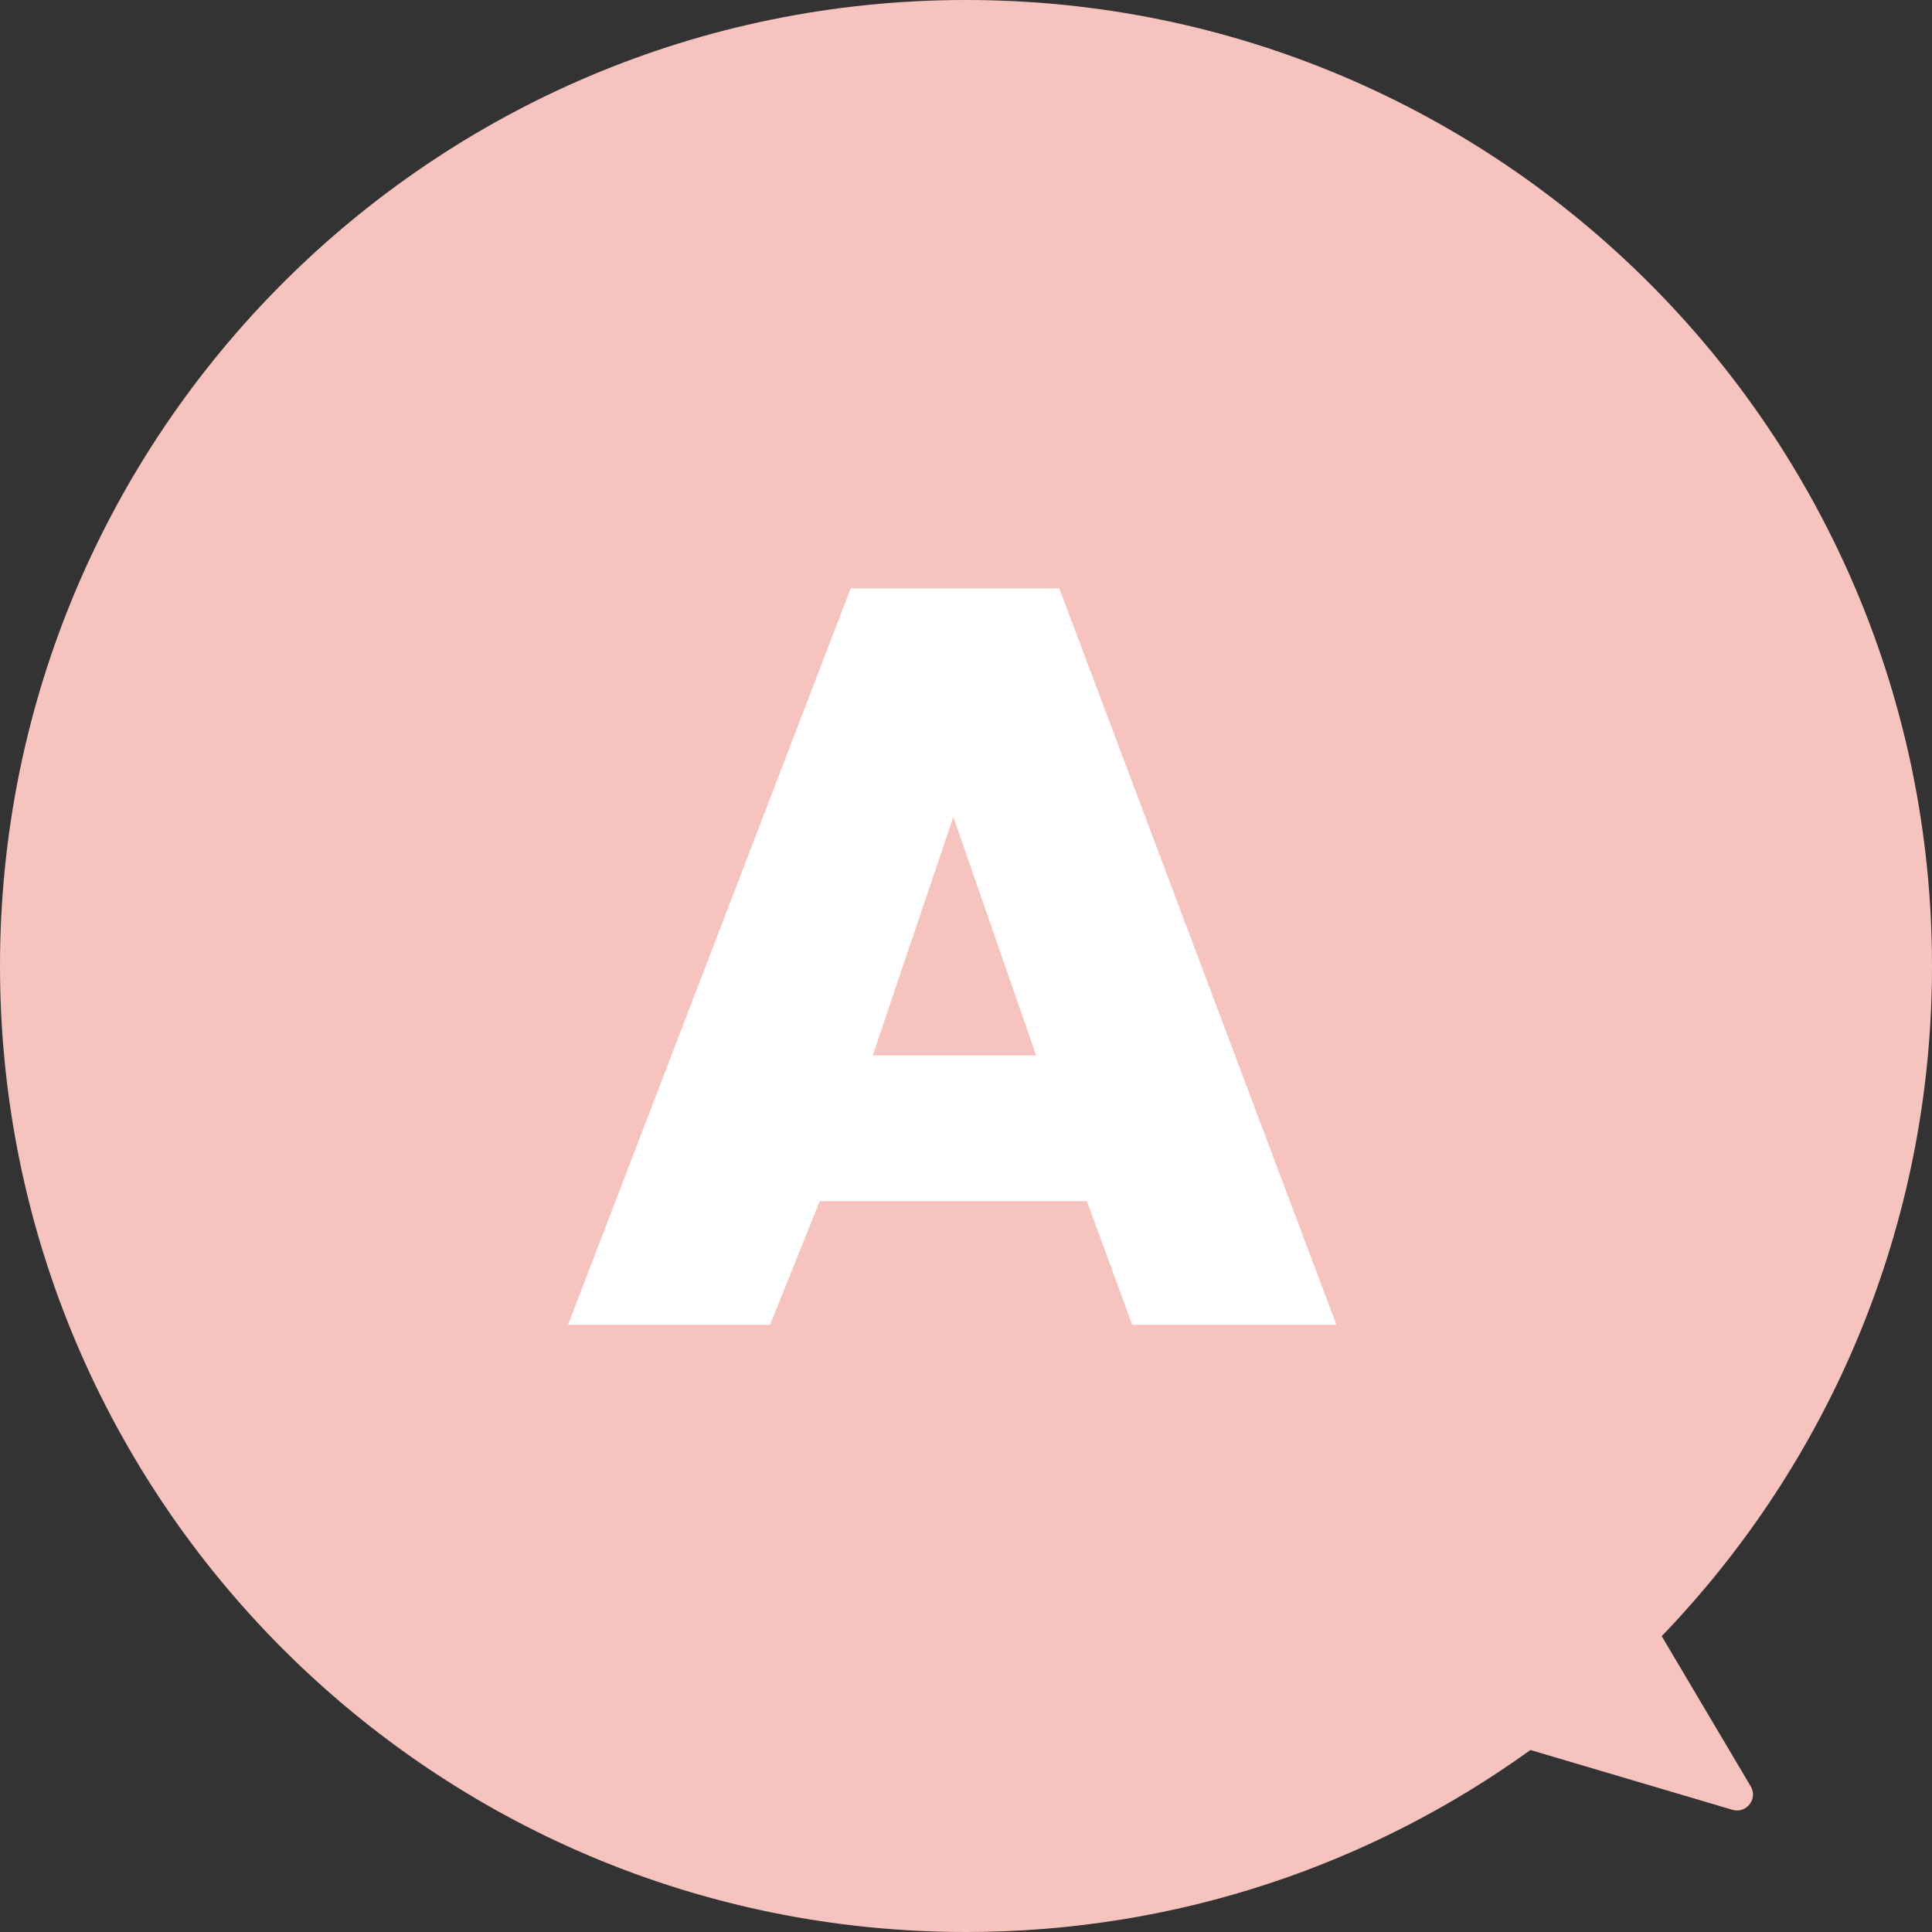
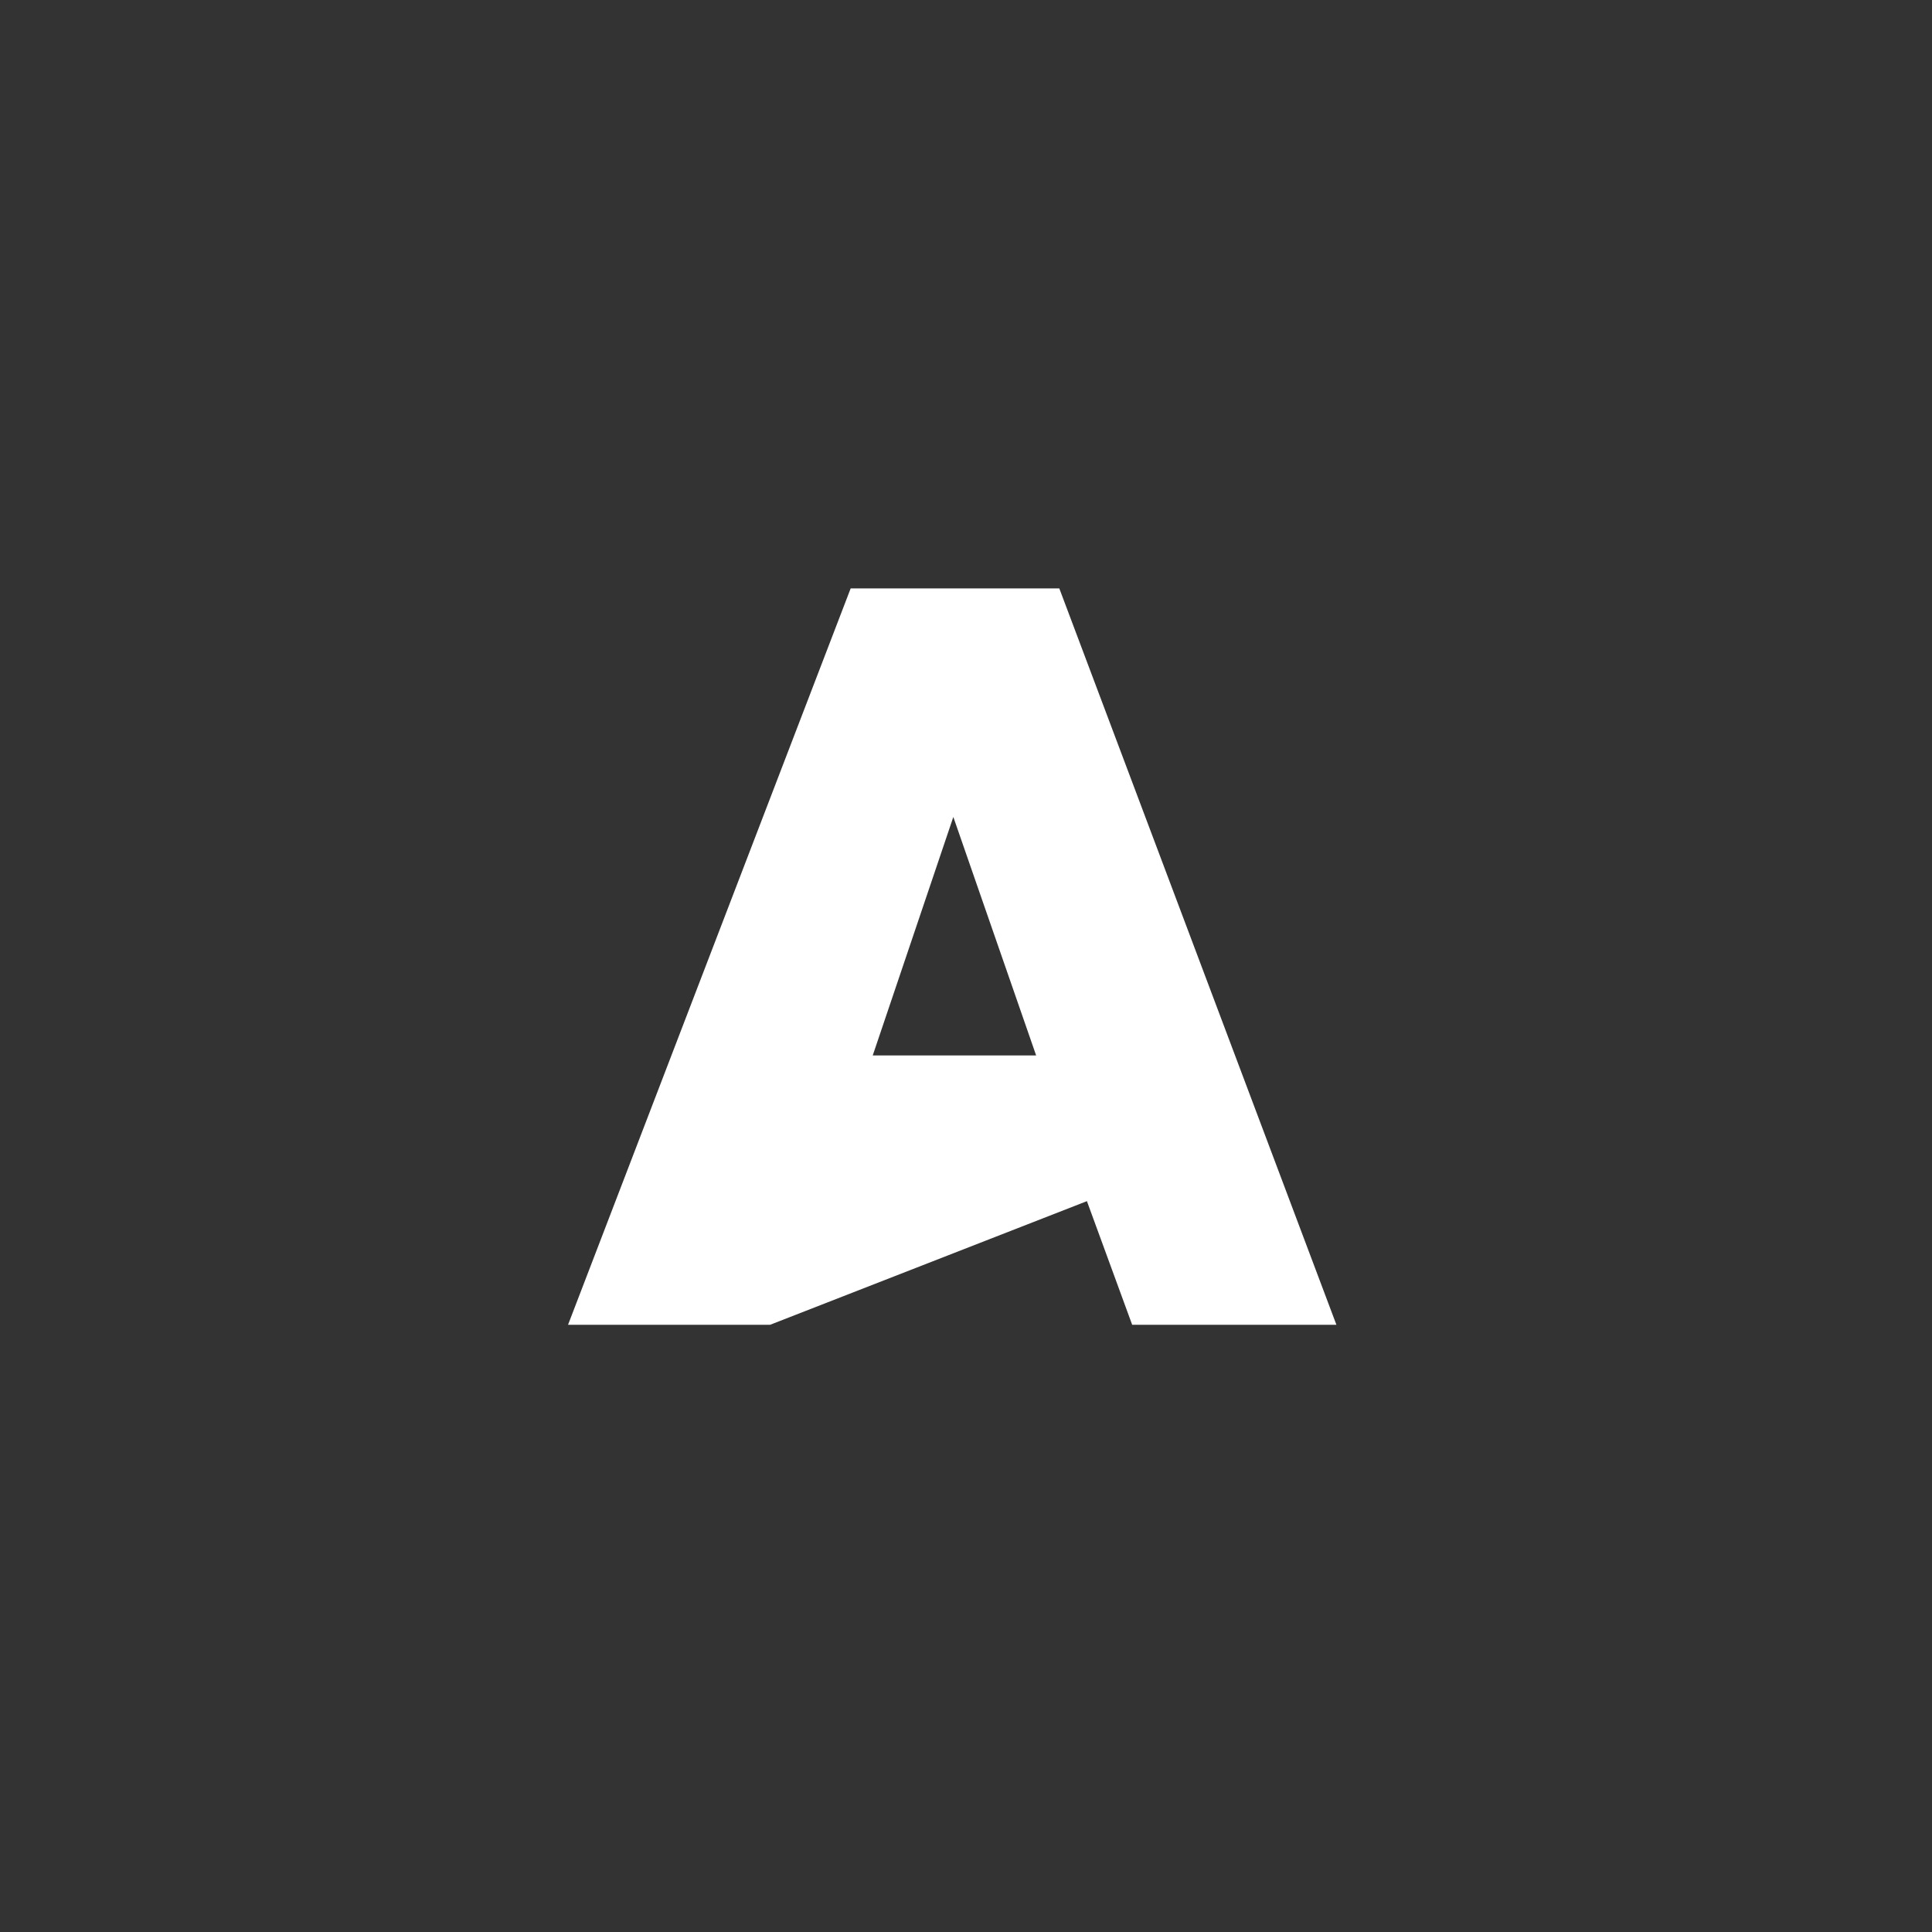
<svg xmlns="http://www.w3.org/2000/svg" width="70" height="70" viewBox="0 0 70 70" fill="none">
  <rect x="0" y="0" width="70" height="70" fill="#333333" stroke="none" />
-   <path d="M35 0C54.33 0 70 15.67 70 35C70 44.429 66.27 52.987 60.207 59.28L63.432 64.723C63.7 65.175 63.275 65.722 62.77 65.573L55.45 63.406C49.697 67.555 42.635 70 35 70C15.67 70 0 54.33 0 35C0 15.67 15.67 0 35 0Z" fill="#F7C3BF" />
-   <path d="M41.021 48L39.381 43.52H29.701L27.901 48H20.581L30.821 21.32H38.381L48.421 48H41.021ZM31.621 38.24H37.541L34.541 29.6L31.621 38.24Z" fill="white" />
+   <path d="M41.021 48L39.381 43.52L27.901 48H20.581L30.821 21.32H38.381L48.421 48H41.021ZM31.621 38.24H37.541L34.541 29.6L31.621 38.24Z" fill="white" />
</svg>